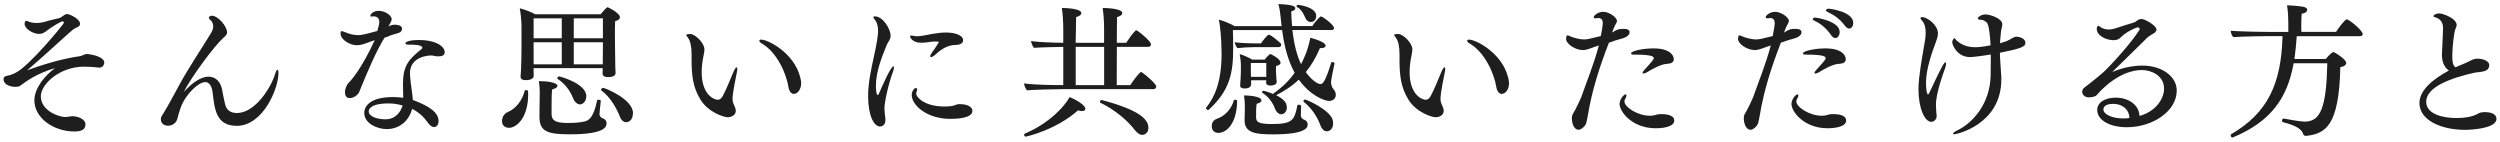
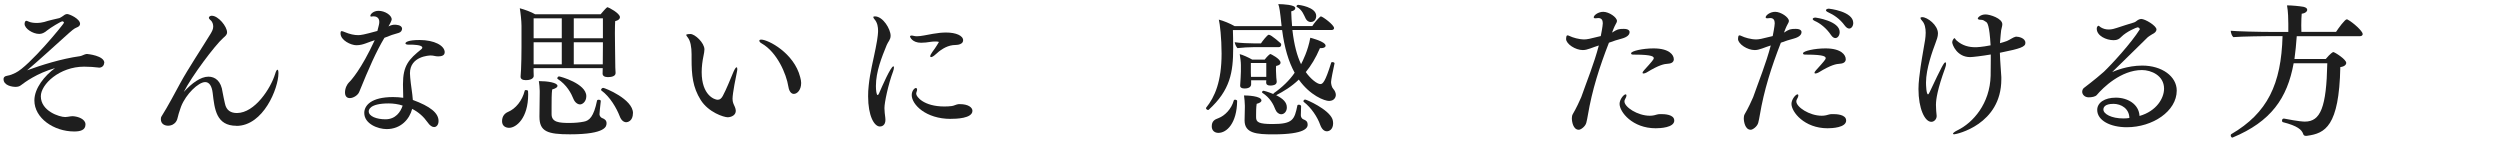
<svg xmlns="http://www.w3.org/2000/svg" width="388" height="22" viewBox="0 0 388 22" fill="none">
  <path d="M16.165 9.758C16.165 10.136 15.871 10.5 15.381 10.5C15.339 10.5 15.29 10.479 15.227 10.479C14.758 10.409 13.792 10.346 13.057 10.346C9.249 10.346 6.337 13.076 6.337 14.938C6.337 17.248 9.228 18.165 10.124 18.165C10.369 18.165 10.663 18.095 10.978 18.053C11.09 18.032 11.181 18.032 11.293 18.032C12.119 18.074 13.267 18.48 13.267 19.306C13.267 20.202 12.462 20.405 11.517 20.405C8.339 20.405 5.336 18.319 5.336 15.589C5.336 13.706 6.904 11.76 8.542 10.57C5.7 11.375 3.859 12.768 3.236 13.237C3.012 13.419 2.718 13.482 2.41 13.482C1.892 13.482 0.548 13.279 0.548 12.271C0.548 12.026 0.681 11.823 1.129 11.753C1.577 11.683 2.004 11.508 2.403 11.305C4.552 10.276 9.928 3.689 9.928 3.535C9.928 3.423 9.795 3.311 9.683 3.311C9.459 3.311 7.8 4.319 7.31 4.725C6.862 5.103 6.505 5.264 6.078 5.264C5.091 5.264 3.817 4.438 3.817 3.717C3.817 3.696 3.817 3.227 4.111 3.227C4.202 3.227 4.293 3.297 4.468 3.36C4.762 3.493 5.231 3.563 5.679 3.563C6.127 3.563 6.554 3.493 6.869 3.409C7.541 3.185 8.64 2.94 9.221 2.807C9.312 2.786 9.599 2.604 9.76 2.492C9.851 2.422 10.138 2.177 10.411 2.177C10.789 2.177 12.427 2.919 12.427 3.703C12.427 3.948 12.245 4.151 11.867 4.284C11.489 4.438 11.286 4.599 9.921 5.831C7.996 7.553 6.155 9.261 4.209 10.913C6.337 10.129 9.494 9.121 12.427 8.715C12.721 8.673 13.141 8.4 13.435 8.379H13.526C13.568 8.379 16.193 8.624 16.193 9.765L16.165 9.758Z" fill="#1E1E1E" />
  <path d="M36.703 19.523C33.567 19.523 33.301 16.968 33.007 14.42C32.874 13.321 32.468 12.74 31.845 12.74C30.795 12.74 28.863 14.601 28.107 16.526C27.995 16.771 27.953 17.044 27.813 17.401C27.519 18.206 27.631 18.928 26.735 19.376C26.644 19.418 26.378 19.509 26.084 19.509C25.594 19.509 24.964 19.264 24.964 18.501C24.964 18.347 24.985 18.186 25.076 18.053C25.993 16.618 27.337 14.091 27.967 12.922C29.199 10.661 31.418 7.322 32.713 5.194C32.916 4.837 33.091 4.522 33.091 4.116C33.091 3.759 32.958 3.402 32.755 3.199C32.664 3.108 32.552 3.045 32.489 2.933C32.447 2.891 32.419 2.821 32.419 2.779C32.419 2.534 32.685 2.443 32.867 2.443C33.875 2.443 35.24 4.102 35.24 5.019C35.24 5.397 34.974 5.6 34.638 5.894C33.336 7.056 29.752 11.829 28.52 14.273C29.773 12.908 31.138 11.899 32.349 11.899C33.378 11.899 34.323 12.551 34.547 14.322C34.617 14.791 34.813 15.595 34.904 16.044C35.128 17.184 35.87 17.542 36.787 17.542C39.545 17.521 42.009 13.733 42.702 11.473C42.835 11.004 42.968 10.822 43.059 10.822C43.171 10.822 43.213 11.025 43.213 11.382C43.213 13.685 40.882 19.537 36.696 19.537L36.703 19.523Z" fill="#1E1E1E" />
  <path d="M62.4 4.473C62.4 4.718 62.218 5.012 61.882 5.103C61.056 5.327 60.608 5.481 59.663 5.866C58.389 7.994 57.269 10.528 55.743 14.287C55.54 14.777 54.847 15.225 54.287 15.225C53.881 15.225 53.545 14.98 53.545 14.35C53.545 13.636 53.902 13.048 54.147 12.803C54.462 12.509 56.03 10.829 58.158 6.237C57.71 6.37 57.332 6.531 56.772 6.727C56.415 6.86 55.897 7.021 55.316 7.021C54.469 7.021 52.852 6.258 52.852 5.187C52.852 4.893 52.922 4.83 53.034 4.83C53.146 4.83 53.3 4.9 53.461 4.963C54.315 5.32 54.987 5.453 55.589 5.453C56.016 5.453 56.464 5.383 58.571 4.802C58.816 3.864 58.865 3.682 58.865 3.388C58.865 2.674 58.305 2.534 57.99 2.534C57.899 2.534 57.808 2.534 57.724 2.555C57.682 2.555 57.633 2.576 57.612 2.576C57.5 2.576 57.479 2.506 57.479 2.443C57.479 2.219 57.927 1.68 58.753 1.68C59.719 1.68 60.79 2.352 60.79 3.003C60.79 3.045 60.79 3.248 60.293 4.102C60.72 3.878 60.986 3.836 61.28 3.836C61.392 3.836 62.4 3.836 62.4 4.466V4.473ZM69.008 8.148C69.008 8.596 68.539 8.75 68.042 8.75C67.818 8.75 67.615 8.729 67.433 8.68C67.251 8.638 67.055 8.61 66.831 8.61C66.677 8.61 63.625 8.701 63.625 11.368C63.625 11.592 63.646 11.816 63.667 12.061C63.758 13.181 64.003 14.455 64.073 15.512C66.761 16.499 68.063 17.528 68.063 18.781C68.063 19.341 67.769 19.718 67.37 19.718C67.076 19.718 66.719 19.516 66.341 18.956C65.76 18.13 64.976 17.409 63.968 16.898C63.562 18.487 62.218 20.034 60.006 20.034C58.662 20.034 56.534 19.229 56.534 17.528C56.534 16.387 57.584 15.064 60.993 15.064C61.532 15.064 62.092 15.106 62.582 15.176C62.561 14.637 62.54 13.853 62.54 13.09C62.54 10.157 63.436 9.212 65.41 7.623C65.501 7.553 65.543 7.469 65.543 7.378C65.543 6.951 64.045 6.93 63.751 6.93H63.373C63.079 6.93 62.925 6.839 62.925 6.727C62.925 6.573 63.261 6.209 65.123 6.209C67.384 6.209 69.022 7.063 69.022 8.134L69.008 8.148ZM60.342 16.051C57.297 16.051 57.227 17.101 57.227 17.283C57.227 18.067 58.48 18.515 59.824 18.515C61.392 18.515 62.176 17.374 62.491 16.387C61.861 16.163 60.993 16.051 60.342 16.051Z" fill="#1E1E1E" />
  <path d="M81.972 14.643C81.972 18.381 80.089 19.838 79.018 19.838C78.549 19.838 77.919 19.614 77.919 18.809C77.919 18.004 78.367 17.577 78.836 17.374C80.026 16.884 81.055 15.624 81.433 14.084C81.454 13.993 81.545 13.972 81.636 13.972C81.769 13.972 81.951 14.042 81.951 14.126C81.951 14.308 81.972 14.461 81.972 14.643ZM96.217 2.681C96.217 2.926 95.972 3.171 95.475 3.283C95.454 3.549 95.433 4.333 95.433 5.145C95.433 6.195 95.454 7.294 95.454 7.294C95.454 7.63 95.475 9.758 95.496 10.472C95.517 10.829 95.538 11.255 95.538 11.297V11.34C95.538 11.83 94.908 11.97 94.348 11.97C93.788 11.97 93.522 11.745 93.522 11.431C93.522 11.361 93.543 10.912 93.543 10.576H82.812V11.046C82.812 11.339 82.833 11.718 82.833 11.809C82.833 11.9 82.742 12.439 81.601 12.439C81.062 12.439 80.796 12.236 80.796 11.921V11.851C80.796 11.851 80.838 11.108 80.866 10.773C80.908 10.03 80.936 8.4 80.936 7.371V4.011C80.936 3.248 80.782 1.883 80.67 1.281C81.433 1.484 82.462 1.862 83.064 2.219H93.214C93.508 1.883 93.907 1.393 94.18 1.169C94.222 1.127 94.271 1.127 94.313 1.127C94.425 1.127 96.217 2.044 96.217 2.674V2.681ZM87.187 2.842H82.819V5.936H87.187V2.842ZM87.187 6.559H82.819V9.989H87.187V6.559ZM94.131 19.166C94.131 19.544 94.11 20.846 88.468 20.846C84.975 20.846 83.722 20.419 83.722 18.116V18.046C83.722 18.046 83.764 15.4 83.764 14.42V14.084C83.764 13.727 83.694 12.943 83.631 12.586C84.996 12.586 86.522 12.831 86.522 13.328C86.522 13.51 86.319 13.706 85.696 13.888C85.605 14.49 85.605 15.722 85.605 16.618V17.717C85.605 18.991 86.795 19.082 88.384 19.082C89.189 19.082 89.973 19.012 90.624 18.878C91.45 18.725 92.15 18.137 92.661 15.61C92.682 15.519 92.794 15.476 92.906 15.476C93.06 15.476 93.242 15.547 93.242 15.659V15.68C93.13 16.597 93.039 17.626 93.039 17.738C93.039 17.962 93.242 18.256 93.445 18.319C93.893 18.473 94.138 18.725 94.138 19.124V19.166H94.131ZM90.995 14.931C90.995 15.784 90.393 16.205 90.029 16.205C89.651 16.205 89.245 15.911 89.021 15.399C88.664 14.504 87.971 13.16 86.536 12.243C86.494 12.222 86.494 12.172 86.494 12.152C86.494 12.018 86.627 11.857 86.76 11.857C86.914 11.857 90.995 12.957 90.995 14.924V14.931ZM93.571 2.842H89.049V5.936H93.571V2.842ZM93.571 6.559H89.049V9.989H93.55C93.55 9.002 93.571 7.525 93.571 7.28V6.559ZM98.233 17.555C98.233 18.829 97.358 18.97 97.204 18.97C96.826 18.97 96.42 18.704 96.175 18.032C95.706 16.821 94.698 15.029 93.333 14.042C93.291 14.021 93.291 13.972 93.291 13.93C93.291 13.797 93.473 13.636 93.606 13.636C93.872 13.636 98.24 15.386 98.24 17.555H98.233Z" fill="#1E1E1E" />
  <path d="M113.696 15.358C113.696 15.624 113.738 15.918 113.899 16.254C113.941 16.345 114.193 16.834 114.193 17.171C114.193 18.157 113.003 18.2 112.961 18.2C112.331 18.2 109.958 17.437 108.747 15.512C107.515 13.538 107.333 11.704 107.333 9.128V8.414C107.333 7.294 107.151 6.356 106.773 5.859C106.591 5.635 106.507 5.502 106.507 5.411C106.507 5.278 107.158 5.278 107.158 5.278C107.851 5.278 109.328 6.643 109.328 7.672C109.328 7.966 109.258 8.274 109.195 8.61C109.013 9.464 108.901 10.36 108.901 11.186C108.901 14.812 110.917 15.484 111.386 15.484C111.743 15.484 111.967 15.26 112.17 14.903C112.772 13.783 113.29 12.418 113.85 11.116C114.053 10.668 114.207 10.444 114.319 10.444C114.389 10.444 114.431 10.556 114.431 10.738C114.431 10.871 114.389 11.074 114.34 11.319C114.249 11.746 113.689 14.455 113.689 15.351L113.696 15.358ZM124.336 12.915C124.336 13.923 123.755 14.574 123.195 14.574C123.125 14.574 122.523 14.574 122.348 13.412C122.054 11.529 120.626 8.106 118.204 6.734C117.98 6.622 117.847 6.44 117.847 6.328C117.847 6.216 117.938 6.146 118.141 6.146C119.219 6.146 123.244 8.232 124.189 11.97C124.28 12.306 124.343 12.621 124.343 12.908L124.336 12.915Z" fill="#1E1E1E" />
  <path d="M137.265 16.772C137.265 17.262 137.335 17.759 137.398 18.27C137.419 18.381 137.419 18.494 137.419 18.605C137.419 19.48 136.838 19.634 136.565 19.634C135.669 19.634 134.731 17.976 134.731 14.951C134.731 14.412 134.752 13.832 134.822 13.272C135.025 11.235 135.564 9.24 135.9 7.49C136.278 5.656 136.278 4.893 136.278 4.802C136.278 4.2 136.187 3.528 135.718 2.989C135.606 2.856 135.536 2.744 135.536 2.653C135.536 2.583 135.606 2.541 135.781 2.541C137.055 2.541 138.224 4.536 138.224 5.544C138.224 6.174 137.818 6.482 137.622 6.979C136.838 8.904 135.942 11.102 135.942 13.363C135.942 14.014 136.033 14.749 136.208 14.749C136.278 14.749 136.362 14.658 136.432 14.482C136.859 13.495 138.245 10.297 138.651 10.297C138.721 10.297 138.742 10.367 138.742 10.479C138.742 10.611 138.7 10.815 138.609 11.081C137.846 13.117 137.265 15.918 137.265 16.772ZM149.473 6.265C149.473 6.692 149.067 6.846 148.822 6.916C148.577 6.986 147.996 6.986 147.884 7.007C146.806 7.14 145.868 7.812 145.154 8.484C144.888 8.729 144.636 8.862 144.503 8.862C144.412 8.862 144.37 8.82 144.37 8.729C144.37 8.596 144.482 8.372 144.706 8.057C145.224 7.385 145.714 6.531 145.714 6.531C145.714 6.44 145.154 6.44 145.133 6.44C144.636 6.44 144.258 6.531 143.698 6.594C143.432 6.615 143.208 6.636 142.956 6.636C141.57 6.636 141.234 5.74 141.234 5.67C141.234 5.579 141.325 5.516 141.479 5.516C141.57 5.516 141.703 5.537 141.885 5.586C141.997 5.607 142.151 5.628 142.312 5.628C142.914 5.628 143.789 5.425 144.776 5.25C145.518 5.117 146.232 5.047 146.834 5.047C148.381 5.047 149.48 5.537 149.48 6.258L149.473 6.265ZM147.548 18.451C143.698 18.451 141.5 16.233 141.5 14.755C141.5 14.126 141.906 13.657 142.151 13.657C142.263 13.657 142.333 13.768 142.333 13.922C142.333 14.014 142.312 14.105 142.263 14.217C142.221 14.35 142.193 14.441 142.193 14.553C142.193 15.001 143.355 16.526 146.561 16.526C146.967 16.526 147.366 16.506 147.723 16.457C148.08 16.415 148.416 16.191 148.773 16.163H148.997C150.271 16.163 150.922 16.681 150.922 17.192C150.922 18.403 148.325 18.445 147.541 18.445L147.548 18.451Z" fill="#1E1E1E" />
-   <path d="M179.447 13.432C179.447 13.656 179.265 13.838 179.02 13.838H164.754C163.676 13.838 160.162 13.93 159.378 14.021C159.175 13.755 158.951 13.278 158.93 12.943C160.568 13.188 163.704 13.209 165.02 13.209V7.273C163.564 7.294 161.121 7.364 160.47 7.427C160.267 7.161 160.043 6.713 160.022 6.377C161.296 6.559 163.494 6.622 165.02 6.643V4.445C165.02 3.346 164.929 2.051 164.796 1.239C164.999 1.239 167.82 1.26 167.82 2.023C167.82 2.268 167.575 2.513 167.015 2.653C166.994 3.192 166.973 4.802 166.945 6.643H171.355V4.445C171.355 3.346 171.264 2.051 171.131 1.239C171.334 1.239 174.176 1.26 174.176 2.023C174.176 2.268 173.931 2.513 173.371 2.653C173.35 3.213 173.329 4.823 173.329 6.643H174.785C175.142 6.104 175.793 5.145 176.241 4.739C176.283 4.718 176.311 4.697 176.353 4.697C176.374 4.697 176.423 4.718 176.444 4.739C177.34 5.278 178.642 6.531 178.642 6.867C178.642 7.091 178.46 7.273 178.215 7.273H173.336C173.315 9.716 173.315 12.355 173.315 13.209H175.422C175.779 12.67 176.451 11.71 176.99 11.213C177.032 11.193 177.06 11.171 177.102 11.171C177.123 11.171 177.172 11.193 177.193 11.213C177.711 11.528 179.454 13.005 179.454 13.432H179.447ZM168.45 16.884C168.45 17.087 168.268 17.241 167.911 17.241C167.757 17.241 167.554 17.198 167.309 17.128C163.879 20.174 159.315 21.203 159.175 21.203C159.035 21.203 158.951 21.07 158.951 20.936C158.951 20.846 158.972 20.755 159.063 20.734C162.913 19.096 165.265 16.456 166.007 15.063C167.778 15.826 168.45 16.541 168.45 16.877V16.884ZM171.362 7.273H166.952V13.209H171.362V7.273ZM177.277 20.936C176.871 20.936 176.472 20.622 176.066 20.111C174.967 18.676 173 17.017 170.781 15.945C170.739 15.925 170.711 15.876 170.711 15.813C170.711 15.68 170.823 15.518 170.956 15.518H170.977C176.801 17.066 178.236 18.5 178.236 19.845C178.236 20.741 177.494 20.944 177.27 20.944L177.277 20.936Z" fill="#1E1E1E" />
  <path d="M206.32 15.673C205.536 15.673 203.317 14.798 201.574 12.355C200.433 13.454 199.201 14.189 198.06 14.777C199.138 15.316 199.719 15.876 199.719 16.681C199.719 17.311 199.292 17.731 198.865 17.731C198.487 17.731 198.13 17.465 197.948 17.017C197.633 16.191 197.122 15.183 195.911 14.399C195.869 14.378 195.869 14.329 195.869 14.308C195.869 14.196 195.981 14.084 196.114 14.084C196.135 14.084 196.786 14.238 197.64 14.602V14.56C197.64 14.518 197.661 14.489 197.682 14.469C198.956 13.594 200.146 12.453 200.93 11.291C199.992 9.59 199.341 7.413 198.984 4.662H191.347C191.368 5.334 191.389 6.384 191.389 7.483C191.389 11.2 190.941 14 187.581 17.045C187.56 17.066 187.539 17.066 187.49 17.066C187.357 17.066 187.175 16.933 187.175 16.8C187.175 16.758 187.175 16.73 187.196 16.709C188.54 15.05 189.59 12.635 189.59 8.309C189.59 5.936 189.324 3.675 189.163 3.045C189.877 3.227 190.913 3.647 191.606 4.053H198.907L198.886 3.871C198.662 1.764 198.571 1.113 198.389 0.644H198.522C199.04 0.644 201.028 0.735 201.028 1.246C201.028 1.47 200.874 1.652 200.398 1.764C200.419 2.59 200.468 3.353 200.531 4.046H203.667C203.961 3.577 204.451 2.996 204.899 2.59C204.941 2.569 204.969 2.548 205.011 2.548C205.256 2.548 207.048 3.85 207.048 4.361C207.048 4.515 206.915 4.655 206.691 4.655H200.58C200.846 7.007 201.322 8.708 201.924 9.961C202.148 9.534 203.002 7.875 203.359 5.859C203.429 5.88 205.732 6.44 205.732 7.091C205.732 7.315 205.466 7.469 205.06 7.469H204.857C204.206 8.995 203.471 10.199 202.659 11.186C203.373 12.215 204.409 13.048 204.92 13.048C205.277 13.048 205.662 12.782 206.6 9.73C206.621 9.66 206.712 9.639 206.782 9.639C206.936 9.639 207.118 9.709 207.118 9.821V9.842C206.915 10.759 206.579 12.418 206.579 12.733C206.579 13.069 206.712 13.587 206.915 13.783C207.16 14.049 207.321 14.412 207.321 14.72C207.321 15.148 207.006 15.659 206.313 15.659L206.32 15.673ZM189.093 20.622C188.512 20.622 188.064 20.265 188.064 19.614C188.064 18.788 188.533 18.536 189.093 18.34C190.101 17.962 191.13 16.905 191.487 15.582C191.508 15.512 191.578 15.47 191.669 15.47C191.823 15.47 192.005 15.561 192.005 15.652C191.963 19.124 190.395 20.622 189.093 20.622ZM198.837 6.958C198.837 7.112 198.746 7.315 198.48 7.315H194.63C193.888 7.315 192.768 7.385 192.054 7.469C191.851 7.266 191.648 6.797 191.627 6.552C192.432 6.685 193.958 6.734 194.651 6.734H195.701C195.904 6.419 196.688 5.39 196.912 5.39C197.318 5.39 198.746 6.713 198.774 6.734C198.816 6.776 198.844 6.867 198.844 6.958H198.837ZM198.746 9.716C198.746 9.94 198.564 10.143 198.053 10.234C198.032 10.325 198.032 10.458 198.032 10.57V10.997C198.032 11.627 198.123 12.544 198.144 12.628V12.697C198.144 13.236 197.43 13.279 197.157 13.279C196.688 13.279 196.506 13.097 196.506 12.81V12.768C196.506 12.656 196.527 12.544 196.527 12.453H194.175V13.083C194.175 13.349 193.993 13.734 193.146 13.734C192.719 13.734 192.474 13.58 192.474 13.307V13.237C192.516 12.859 192.586 11.263 192.586 11.088V10.101C192.586 9.632 192.495 8.911 192.404 8.4C192.831 8.491 193.818 8.939 194.35 9.254H196.275C196.632 8.785 197.059 8.379 197.171 8.379C197.213 8.379 198.739 9.121 198.739 9.723L198.746 9.716ZM202.953 19.327C202.953 19.817 202.617 20.853 197.598 20.853C195.043 20.853 193.16 20.699 193.16 18.704V18.662C193.16 18.662 193.202 17.276 193.202 16.645V16.401C193.202 16.044 193.132 15.169 193.069 14.812C193.538 14.812 195.778 14.882 195.778 15.595C195.778 15.777 195.575 15.974 195.036 16.114C194.945 16.674 194.945 17.416 194.945 17.794V18.2C194.945 18.963 195.351 19.25 197.5 19.25C200.657 19.25 200.902 18.557 201.35 16.38C201.371 16.289 201.462 16.247 201.574 16.247C201.728 16.247 201.931 16.337 201.931 16.471C201.931 16.806 201.91 17.458 201.889 17.885C201.889 18.151 202.043 18.424 202.267 18.515C202.715 18.669 202.939 18.893 202.939 19.299V19.341L202.953 19.327ZM196.527 9.779H194.133V11.256C194.133 11.501 194.133 11.725 194.154 11.928H196.527V9.779ZM204.276 2.478C204.276 2.52 204.276 3.416 203.422 3.416C203.107 3.416 202.82 3.234 202.638 2.877C202.393 2.408 202.12 1.512 201.252 1.064C201.231 1.043 201.21 1.022 201.21 0.994C201.21 0.882 201.343 0.749 201.476 0.749C201.518 0.749 204.276 1.064 204.276 2.471V2.478ZM206.901 19.124C206.901 20.09 206.292 20.377 205.935 20.377C205.508 20.377 205.13 20.041 204.885 19.348C204.479 18.206 203.541 16.73 202.33 15.806C202.309 15.785 202.288 15.736 202.288 15.715C202.288 15.582 202.421 15.449 202.554 15.449C202.778 15.449 206.18 16.947 206.789 18.473C206.859 18.654 206.901 18.9 206.901 19.124Z" fill="#1E1E1E" />
-   <path d="M223.568 15.358C223.568 15.624 223.61 15.918 223.771 16.254C223.813 16.345 224.065 16.834 224.065 17.171C224.065 18.157 222.875 18.2 222.833 18.2C222.203 18.2 219.83 17.437 218.619 15.512C217.387 13.538 217.205 11.704 217.205 9.128V8.414C217.205 7.294 217.023 6.356 216.645 5.859C216.463 5.635 216.379 5.502 216.379 5.411C216.379 5.278 217.03 5.278 217.03 5.278C217.723 5.278 219.2 6.643 219.2 7.672C219.2 7.966 219.13 8.274 219.067 8.61C218.885 9.464 218.773 10.36 218.773 11.186C218.773 14.812 220.789 15.484 221.258 15.484C221.615 15.484 221.839 15.26 222.042 14.903C222.644 13.783 223.162 12.418 223.722 11.116C223.925 10.668 224.079 10.444 224.191 10.444C224.261 10.444 224.303 10.556 224.303 10.738C224.303 10.871 224.261 11.074 224.212 11.319C224.121 11.746 223.561 14.455 223.561 15.351L223.568 15.358ZM234.201 12.915C234.201 13.923 233.62 14.574 233.06 14.574C232.99 14.574 232.388 14.574 232.206 13.412C231.912 11.529 230.484 8.106 228.062 6.734C227.838 6.622 227.705 6.44 227.705 6.328C227.705 6.216 227.796 6.146 227.999 6.146C229.077 6.146 233.102 8.232 234.047 11.97C234.138 12.306 234.201 12.621 234.201 12.908V12.915Z" fill="#1E1E1E" />
  <path d="M252.905 5.012C252.905 5.39 252.548 5.754 251.743 5.978C251.001 6.181 250.42 6.356 249.706 6.629C248.229 10.415 247.088 13.999 246.437 17.87C246.395 18.165 246.255 18.837 246.192 19.061C246.038 19.642 245.338 20.139 245.03 20.139C244.155 20.139 243.952 18.886 243.952 18.347C243.952 18.102 243.994 17.878 244.106 17.695C244.554 16.953 245.247 15.498 245.408 15.078C246.304 12.523 247.382 9.926 248.138 7.056C247.69 7.189 247.284 7.35 246.794 7.525C246.367 7.679 246.01 7.77 245.653 7.77C244.512 7.77 243.098 6.853 243.056 6.069C243.056 5.936 243.098 5.621 243.126 5.579C243.168 5.509 243.238 5.488 243.308 5.488C243.399 5.488 243.511 5.558 243.623 5.6C244.071 5.824 245.058 6.118 245.863 6.118C246.269 6.118 246.689 6.048 248.439 5.6C248.46 5.53 248.754 4.011 248.754 3.605C248.754 3.115 248.551 2.8 248.061 2.8C247.991 2.8 247.928 2.8 247.837 2.821C247.746 2.842 247.683 2.842 247.613 2.842C247.41 2.842 247.347 2.772 247.347 2.688C247.347 2.373 248.04 1.834 248.824 1.834C249.72 1.834 250.952 2.688 250.952 3.248C250.952 3.402 250.861 3.584 250.728 3.808C250.707 3.85 250.546 4.102 250.189 5.061C250.994 4.543 251.197 4.48 252.023 4.48C252.898 4.48 252.919 4.907 252.919 5.019L252.905 5.012ZM259.849 18.697C259.849 19.817 257.63 19.907 256.958 19.907C253.353 19.907 251.358 17.373 251.358 16.12C251.358 15.428 252.009 14.643 252.296 14.643C252.387 14.643 252.429 14.714 252.429 14.826C252.429 14.959 252.359 15.141 252.226 15.365C252.135 15.498 252.114 15.631 252.114 15.743C252.114 16.618 254.151 17.962 256.055 17.962C256.279 17.962 256.503 17.941 256.727 17.892C257.021 17.822 257.308 17.71 257.623 17.71H257.826C258.316 17.71 259.842 17.752 259.842 18.697H259.849ZM259.779 9.177C259.779 9.534 259.555 9.849 258.862 9.891C258.302 9.933 257.56 10.024 255.544 11.256C255.411 11.326 255.208 11.41 255.075 11.41C254.984 11.41 254.921 11.367 254.921 11.297C254.921 11.227 254.991 11.073 255.187 10.87C256.419 9.527 256.664 9.191 256.664 9.058C256.664 8.834 256.622 8.477 253.682 8.477C253.325 8.477 253.143 8.477 253.143 8.274C253.143 7.917 254.956 7.511 256.636 7.511C259.121 7.511 259.772 8.561 259.772 9.17L259.779 9.177Z" fill="#1E1E1E" />
  <path d="M279.589 5.012C279.589 5.39 279.232 5.754 278.427 5.978C277.685 6.181 277.104 6.356 276.39 6.629C274.913 10.415 273.772 13.999 273.121 17.87C273.079 18.165 272.939 18.837 272.876 19.061C272.722 19.642 272.022 20.139 271.714 20.139C270.839 20.139 270.636 18.886 270.636 18.346C270.636 18.102 270.678 17.878 270.79 17.695C271.238 16.953 271.931 15.498 272.092 15.078C272.988 12.523 274.066 9.926 274.822 7.056C274.374 7.189 273.975 7.35 273.478 7.525C273.051 7.679 272.694 7.77 272.337 7.77C271.196 7.77 269.782 6.853 269.74 6.069C269.74 5.936 269.782 5.621 269.81 5.579C269.852 5.509 269.922 5.488 269.992 5.488C270.083 5.488 270.195 5.558 270.307 5.6C270.755 5.824 271.742 6.118 272.547 6.118C272.953 6.118 273.373 6.048 275.123 5.6C275.144 5.53 275.438 4.011 275.438 3.605C275.438 3.115 275.235 2.8 274.745 2.8C274.675 2.8 274.612 2.8 274.521 2.821C274.43 2.842 274.367 2.842 274.297 2.842C274.094 2.842 274.031 2.772 274.031 2.688C274.031 2.373 274.724 1.834 275.508 1.834C276.404 1.834 277.636 2.688 277.636 3.248C277.636 3.402 277.545 3.584 277.412 3.808C277.391 3.85 277.23 4.102 276.873 5.061C277.678 4.543 277.881 4.48 278.707 4.48C279.582 4.48 279.603 4.907 279.603 5.019L279.589 5.012ZM286.526 18.697C286.526 19.817 284.307 19.907 283.635 19.907C280.03 19.907 278.035 17.373 278.035 16.12C278.035 15.428 278.686 14.643 278.973 14.643C279.064 14.643 279.106 14.714 279.106 14.826C279.106 14.959 279.036 15.141 278.903 15.365C278.812 15.498 278.791 15.63 278.791 15.742C278.791 16.617 280.828 17.962 282.732 17.962C282.956 17.962 283.18 17.941 283.404 17.892C283.698 17.822 283.985 17.709 284.3 17.709H284.503C284.993 17.709 286.519 17.752 286.519 18.697H286.526ZM286.463 9.177C286.463 9.534 286.239 9.849 285.546 9.891C284.986 9.933 284.244 10.024 282.228 11.255C282.095 11.325 281.892 11.409 281.759 11.409C281.668 11.409 281.605 11.367 281.605 11.297C281.605 11.227 281.675 11.073 281.871 10.87C283.103 9.527 283.348 9.191 283.348 9.058C283.348 8.834 283.306 8.477 280.366 8.477C280.009 8.477 279.827 8.477 279.827 8.274C279.827 7.917 281.64 7.511 283.32 7.511C285.805 7.511 286.456 8.561 286.456 9.17L286.463 9.177ZM285.518 4.97C285.518 5.488 285.224 5.908 284.846 5.908C284.643 5.908 284.398 5.775 284.174 5.439C283.46 4.361 282.424 3.577 281.689 3.269C281.444 3.157 281.332 3.045 281.332 2.954C281.332 2.821 281.486 2.73 281.78 2.73C281.822 2.73 285.518 3.248 285.518 4.97ZM287.625 3.556C287.625 4.025 287.359 4.431 286.995 4.431C286.792 4.431 286.547 4.298 286.302 3.962C285.539 2.912 284.601 2.303 283.726 1.904C283.481 1.792 283.39 1.68 283.39 1.589C283.39 1.456 283.593 1.344 283.838 1.344C283.859 1.344 287.625 1.75 287.625 3.563V3.556Z" fill="#1E1E1E" />
  <path d="M300.456 16.212C300.456 16.863 300.526 17.555 300.568 17.962V18.032C300.568 18.459 300.211 18.907 299.742 18.907C298.713 18.907 297.747 16.82 297.747 13.825C297.747 13.286 297.789 12.704 297.859 12.075C298.174 9.408 298.377 8.645 298.776 6.181C298.818 5.866 298.867 5.488 298.867 5.082C298.867 4.389 298.734 3.668 298.307 3.22C298.153 3.066 298.062 2.905 298.062 2.793C298.062 2.702 298.153 2.66 298.328 2.66C299.112 2.66 300.771 3.871 300.771 5.194C300.771 5.684 300.568 6.202 300.393 6.671C299.945 7.861 298.916 10.661 298.916 12.809C298.916 13.166 298.958 14.643 299.231 14.643C299.301 14.643 299.385 14.489 299.497 14.265C301.359 10.303 301.716 9.674 301.919 9.674C301.989 9.674 302.031 9.765 302.031 9.898C302.031 10.052 301.989 10.303 301.877 10.591C300.715 13.768 300.463 15.406 300.463 16.212H300.456ZM314.344 6.643C314.344 7.273 313.609 7.539 310.382 8.19C310.403 9.422 310.585 11.325 310.606 11.956V12.313C310.606 19.348 303.62 20.846 303.284 20.846C303.172 20.846 303.102 20.804 303.102 20.755C303.102 20.643 303.347 20.44 303.844 20.195C306.217 19.032 308.835 16.093 308.947 11.753C308.968 11.081 308.968 10.255 308.968 9.443V8.456C307.666 8.68 306.147 8.862 305.762 8.862C303.725 8.862 302.983 6.937 302.983 6.552C302.983 6.286 303.228 5.922 303.34 5.922C303.431 5.922 303.452 6.104 303.655 6.279C304.572 7.105 305.601 7.329 306.567 7.329C306.812 7.329 307.554 7.308 308.94 7.035C308.758 3.829 308.422 3.521 308.247 3.409C307.932 3.206 307.799 3.073 307.442 3.073C307.085 3.073 306.952 2.982 306.952 2.87C306.952 2.737 307.358 2.24 308.163 2.24C308.814 2.24 310.76 2.842 310.76 3.766C310.76 4.06 310.627 4.396 310.578 4.704C310.557 4.858 310.466 5.712 310.396 6.699C310.823 6.587 311.18 6.475 311.474 6.363C311.922 6.181 312.461 5.761 312.86 5.691H312.951C313.308 5.691 314.337 5.915 314.337 6.629L314.344 6.643Z" fill="#1E1E1E" />
  <path d="M330.08 19.747C327.525 19.747 325.488 18.697 325.488 17.059C325.488 15.939 326.629 15.155 328.379 15.155C330.241 15.155 331.963 16.184 332.054 17.997C334.721 17.234 335.862 15.218 335.862 13.762C335.862 11.704 333.846 10.871 332.432 10.871C329.184 10.871 326.384 13.601 325.418 14.749C325.194 15.015 324.613 15.106 324.165 15.106C323.493 15.106 323.157 14.616 323.157 14.252C323.157 14.007 323.269 13.762 323.423 13.65C324.9 12.53 326.265 11.389 326.517 11.143C327.77 9.954 330.815 6.622 332.096 4.557V4.536C332.096 4.424 331.942 4.242 331.76 4.242C331.606 4.242 330.038 4.893 329.226 5.719C328.911 6.055 328.603 6.237 328.036 6.237C326.874 6.237 325.418 5.544 325.418 4.466C325.418 4.06 325.663 3.997 325.684 3.997C325.775 3.997 325.866 4.13 326.041 4.242C326.447 4.487 326.867 4.578 327.273 4.578C327.763 4.578 328.19 4.445 328.526 4.333C329.289 4.088 330.5 3.682 331.214 3.479C331.459 3.409 331.662 3.164 331.907 3.052C332.019 3.01 332.152 2.94 332.313 2.94C332.922 2.94 334.686 3.99 334.686 4.578C334.686 4.844 334.462 5.117 334.014 5.32C333.86 5.39 333.363 5.747 333.342 5.768C331.368 7.672 329.31 9.758 327.812 11.186C328.218 11.004 330.164 10.178 332.474 10.178C335.54 10.178 337.829 11.858 337.829 14.056C337.829 17.262 334.091 19.747 330.08 19.747ZM327.973 16.121C326.671 16.121 326.447 16.66 326.447 16.996C326.447 17.689 327.7 18.382 329.541 18.382C329.856 18.382 330.192 18.361 330.479 18.312C330.458 16.898 329.268 16.114 327.973 16.114V16.121Z" fill="#1E1E1E" />
  <path d="M366.697 5.257C366.697 5.439 366.564 5.614 366.291 5.614H356.456C356.365 6.867 356.253 8.057 356.099 9.156H360.957C361.699 8.26 362.077 8.078 362.119 8.078C362.343 8.078 364.135 9.219 364.135 9.758C364.135 10.052 363.841 10.339 363.218 10.409C363.036 19.656 360.824 20.692 358.087 21.07C358.017 21.07 357.954 21.091 357.905 21.091C357.59 21.091 357.499 20.937 357.457 20.797C357.233 20.146 356.61 19.544 354.321 18.963C354.209 18.942 354.167 18.83 354.167 18.718C354.167 18.564 354.258 18.403 354.433 18.403H354.475C356.785 18.851 357.478 18.872 357.723 18.872C360.145 18.872 361.062 16.652 361.195 9.821H355.973C354.986 15.267 352.438 18.872 346.523 21.336C346.502 21.336 346.481 21.357 346.453 21.357C346.32 21.357 346.208 21.154 346.208 21.02C346.208 20.93 346.229 20.867 346.299 20.818C351.92 17.528 354.048 13.069 354.251 5.607H352.011C352.011 5.607 347.797 5.649 346.614 5.761C346.39 5.579 346.236 5.131 346.208 4.774C347.125 4.865 350.485 4.956 352.592 4.956H355.147V3.703C355.147 3.101 355.126 1.778 354.944 0.833C355.686 0.833 356.848 0.945 357.499 1.057C357.905 1.148 358.08 1.323 358.08 1.526C358.08 1.771 357.786 2.065 357.226 2.128C357.184 2.506 357.156 3.269 357.156 3.941C357.156 4.347 357.177 4.704 357.177 4.949H362.553C362.889 4.431 363.918 3.003 364.212 3.003C364.254 3.003 364.303 3.003 364.324 3.024C365.22 3.493 366.676 4.837 366.676 5.243L366.697 5.257Z" fill="#1E1E1E" />
-   <path d="M382.594 20.153C378.856 20.153 375.496 18.655 375.496 15.988C375.496 13.902 377.806 12.159 380.067 10.948C379.262 10.409 378.989 9.422 378.989 8.526V8.302C378.989 8.036 379.01 7.763 379.031 7.476C379.052 6.692 379.164 4.9 379.164 4.431C379.164 3.962 379.094 3.066 378.044 2.709C377.911 2.639 377.687 2.688 377.687 2.485C377.687 2.303 378.156 2.079 378.562 2.079C379.101 2.079 381.271 2.842 381.271 3.871C381.271 4.025 381.229 4.186 381.138 4.361C380.844 4.851 380.599 7.518 380.599 8.547C380.599 9.352 380.599 10.094 381.089 10.451C381.495 10.269 381.873 10.094 382.23 9.961C383.014 9.646 383.35 9.401 383.91 9.198C384.092 9.128 384.288 9.107 384.54 9.107C385.345 9.107 386.332 9.464 386.332 10.094V10.115C386.311 11.305 384.785 11.102 383.938 11.305C380.578 12.068 376.546 13.433 376.546 15.785C376.546 17.668 378.989 18.319 381.271 18.319C382.503 18.319 383.826 18.116 384.652 17.605C384.722 17.563 384.988 17.402 385.639 17.402C386.577 17.402 387.452 17.668 387.452 18.452C387.452 19.978 383.378 20.153 382.594 20.153Z" fill="#1E1E1E" />
</svg>